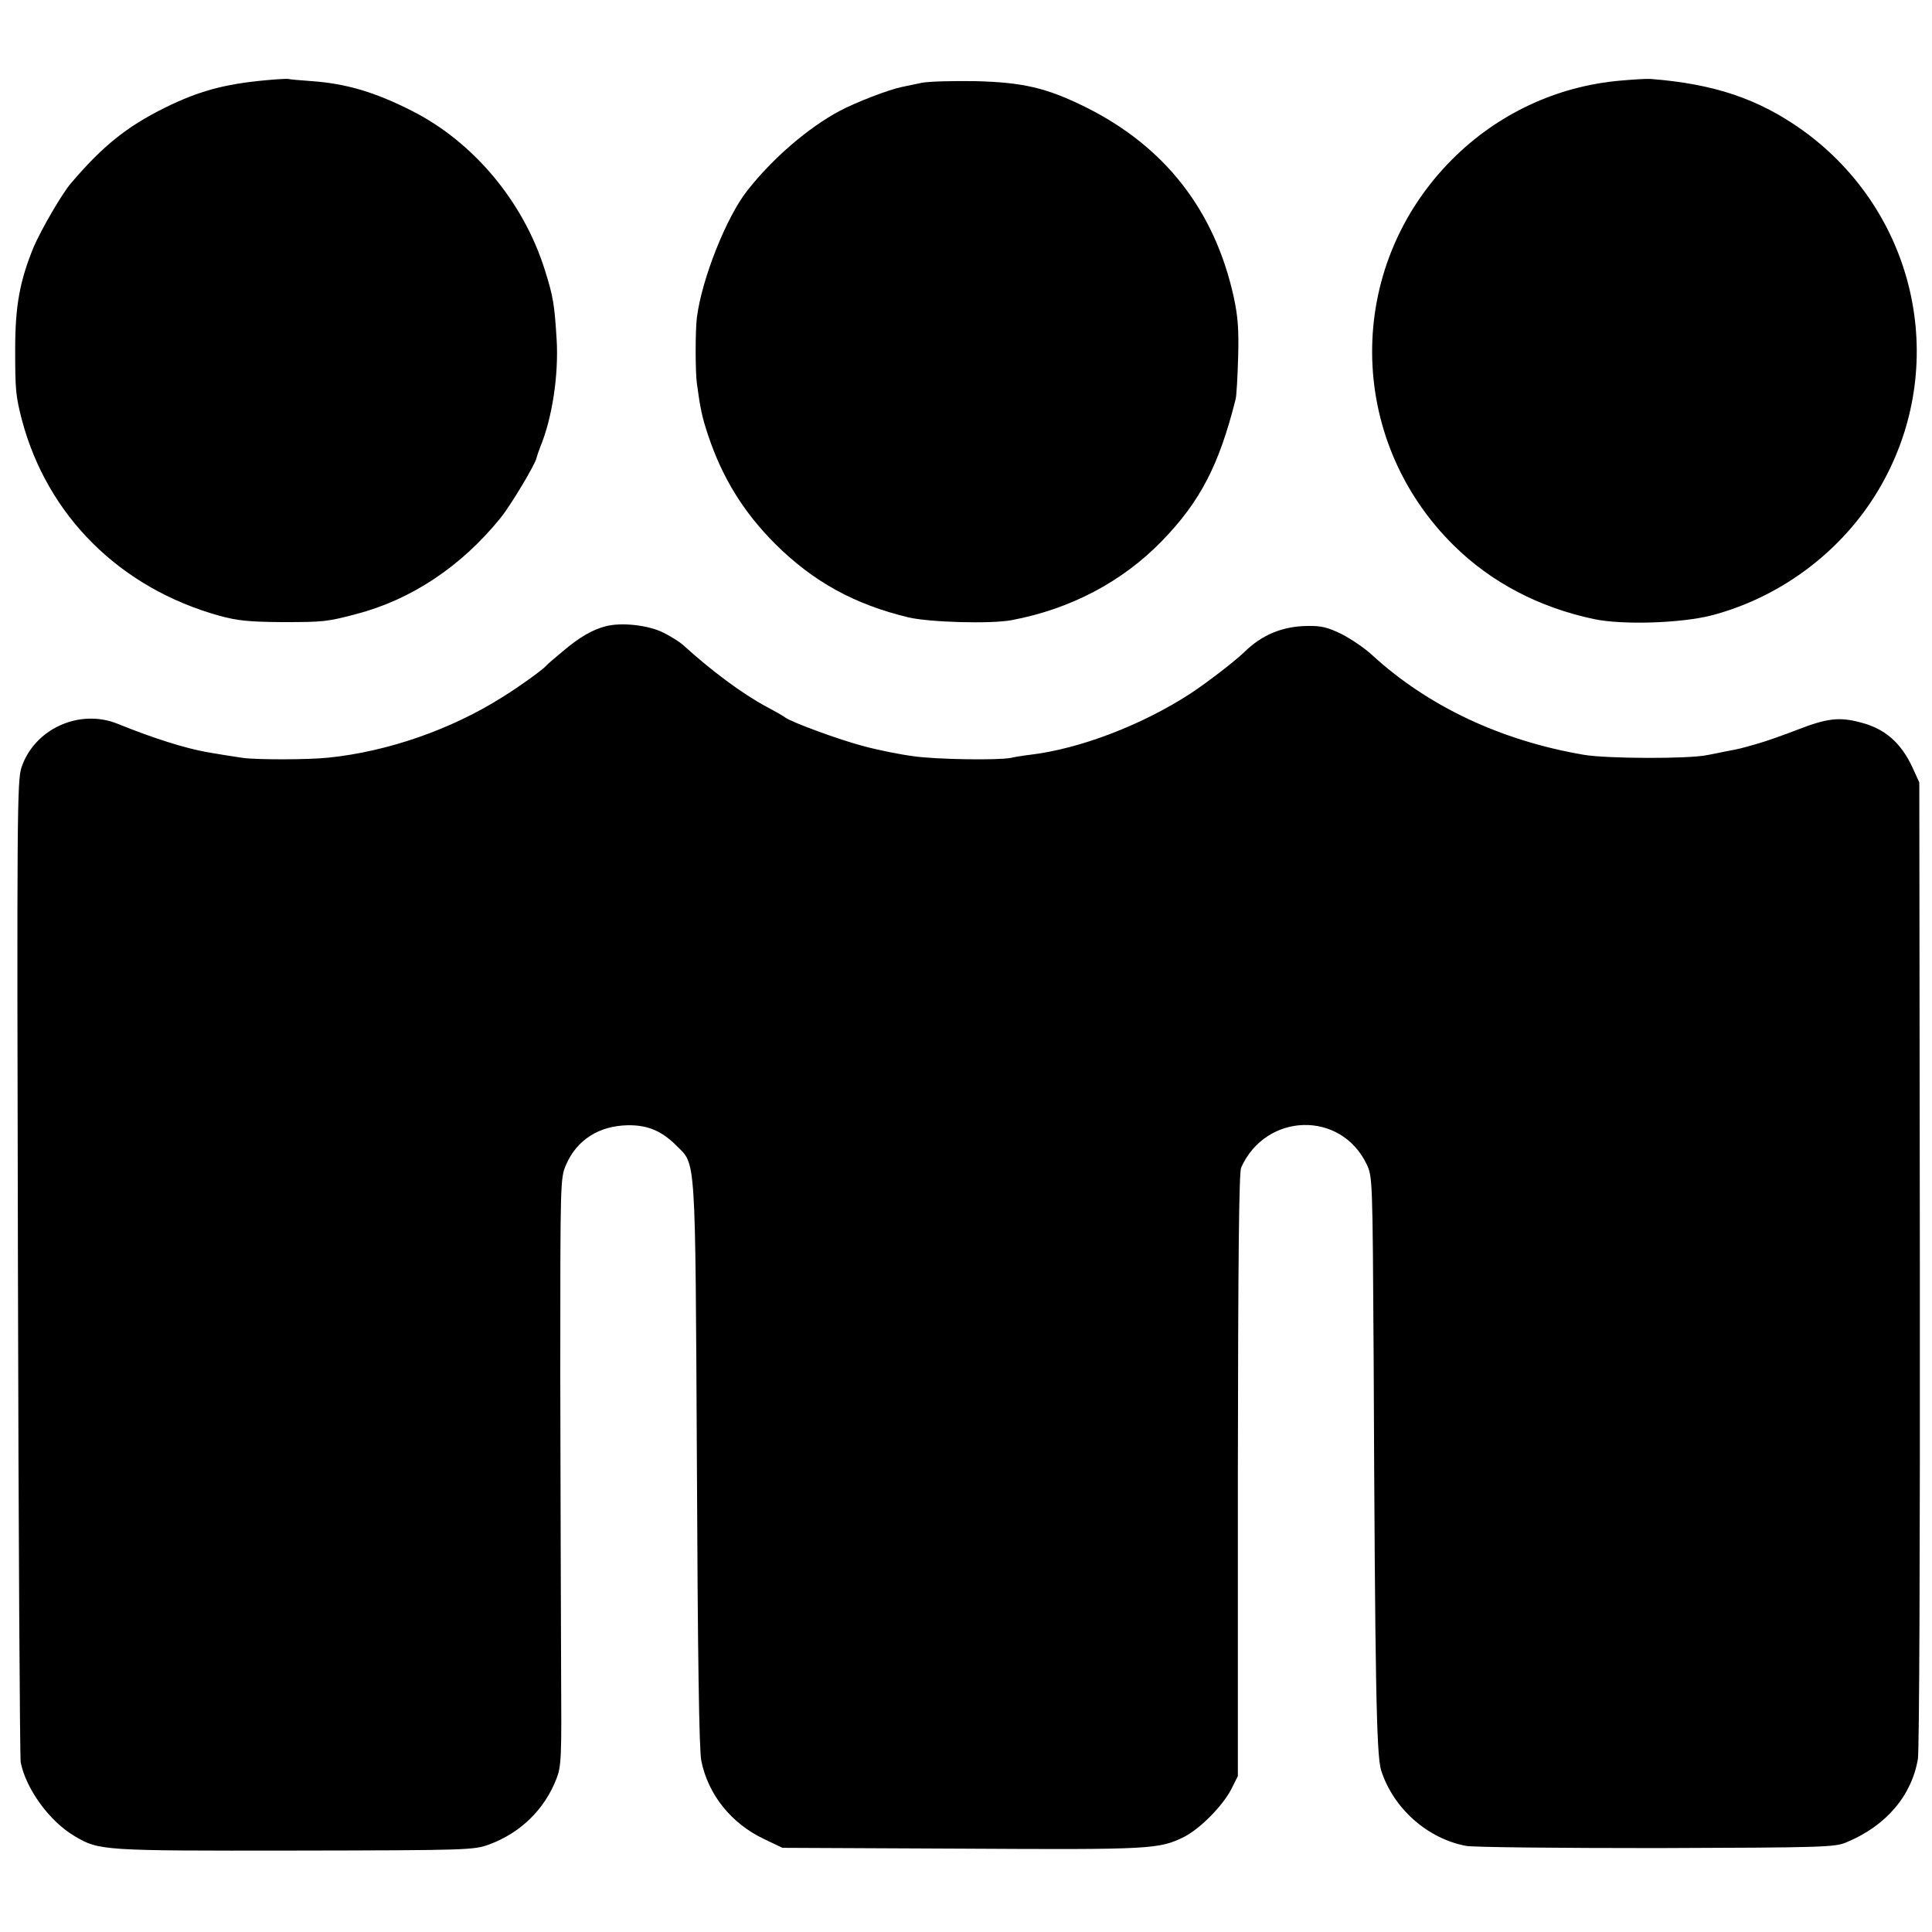
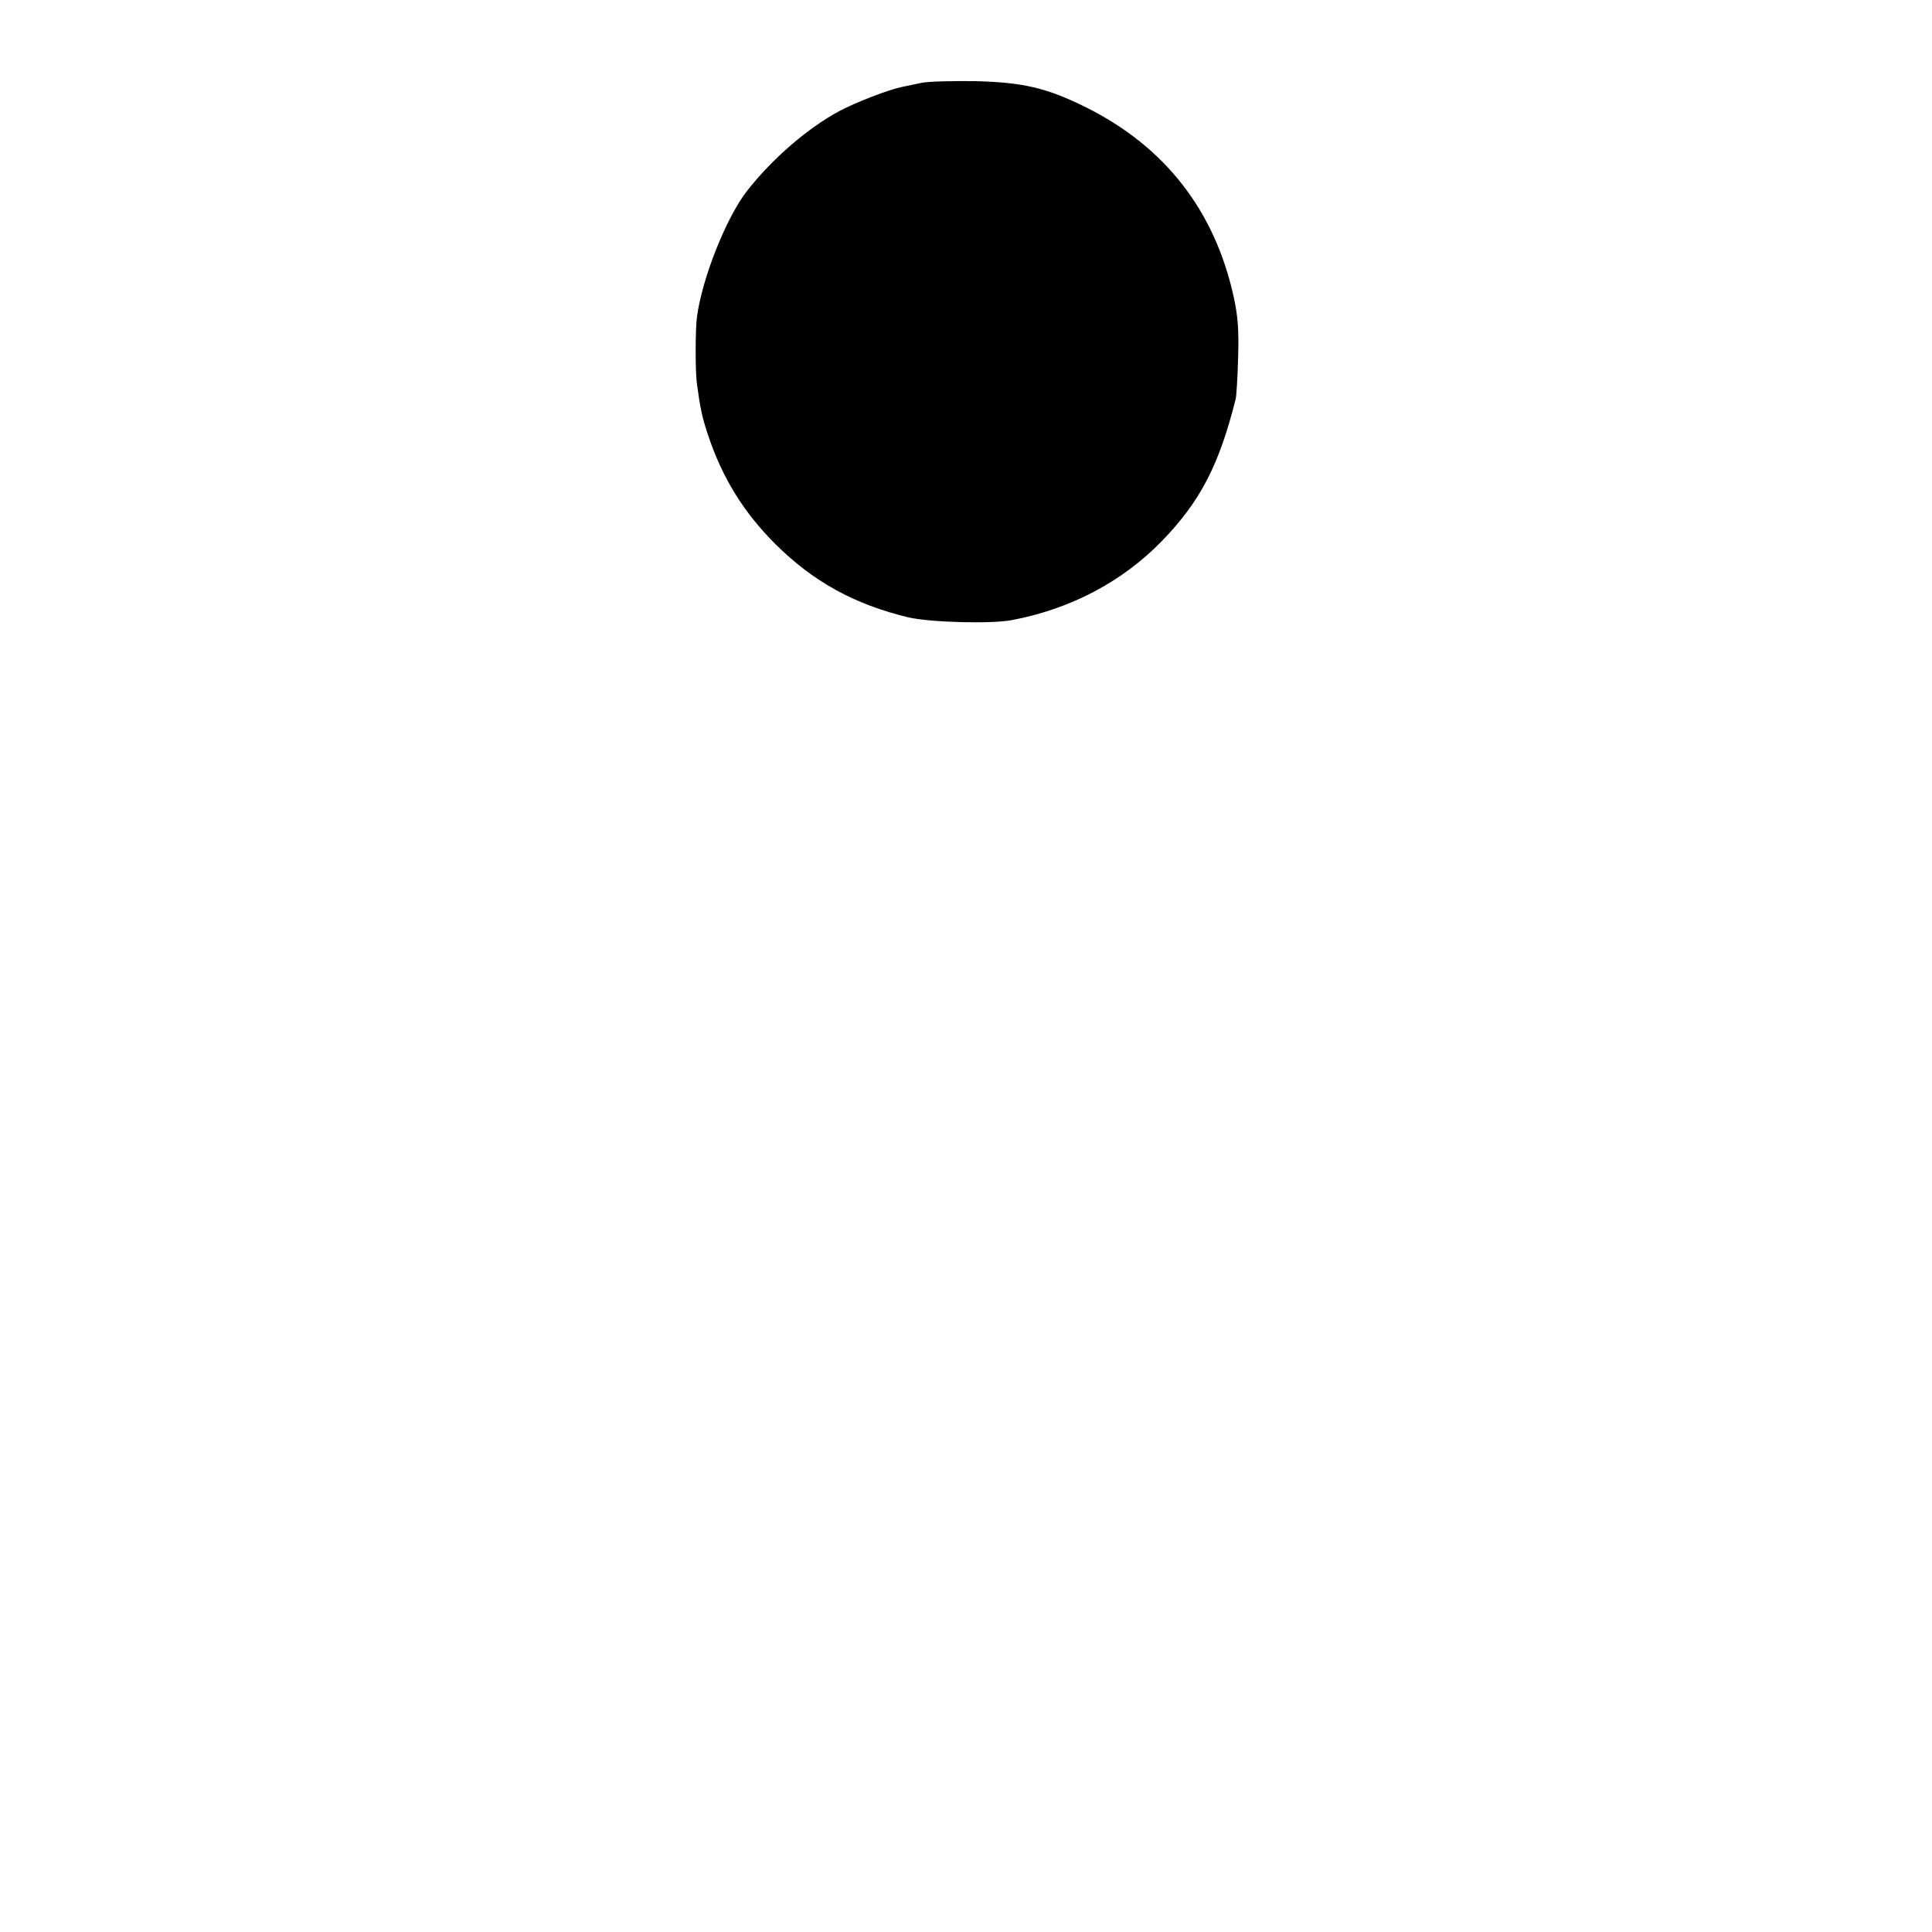
<svg xmlns="http://www.w3.org/2000/svg" version="1.0" width="700pt" height="700pt" viewBox="0 0 700 700" preserveAspectRatio="xMidYMid meet">
  <g transform="translate(0,700) scale(0.1,-0.1)" fill="#000000" stroke="none">
-     <path d="M960 6709 c-150 -14 -242 -40 -362 -99 -139 -69 -225 -138 -341 -274 -32 -37 -108 -168 -135 -231 -50 -122 -67 -212 -67 -370 0 -149 2 -169 24 -255 92 -349 356 -611 716 -711 65 -18 107 -22 225 -23 151 0 164 1 270 29 200 52 382 173 524 349 35 43 126 194 130 217 2 8 8 26 14 41 43 104 66 259 59 385 -8 129 -12 157 -43 255 -77 246 -257 462 -479 575 -135 69 -240 100 -365 109 -41 3 -79 6 -85 8 -5 1 -44 -1 -85 -5z" />
-     <path d="M5872 6708 c-232 -20 -447 -121 -612 -287 -388 -390 -384 -1012 8 -1398 135 -133 308 -224 507 -266 103 -22 315 -15 425 13 265 69 497 250 626 490 236 436 111 974 -292 1266 -160 115 -322 170 -554 188 -14 1 -62 -2 -108 -6z" />
    <path d="M3340 6700 c-25 -5 -57 -12 -72 -15 -49 -10 -168 -56 -226 -87 -114 -61 -242 -171 -334 -288 -76 -96 -165 -320 -183 -460 -6 -47 -6 -197 0 -240 12 -89 19 -123 41 -188 51 -153 128 -278 243 -393 138 -137 287 -219 483 -266 78 -18 298 -24 373 -10 213 40 401 139 544 286 140 144 208 276 268 515 3 11 7 80 9 151 3 103 -1 149 -16 219 -69 314 -250 545 -535 687 -143 71 -229 91 -405 95 -80 1 -165 -1 -190 -6z" />
-     <path d="M2195 4731 c-48 -12 -96 -40 -155 -90 -30 -25 -57 -48 -60 -52 -10 -13 -97 -76 -160 -115 -185 -117 -415 -197 -629 -219 -73 -8 -260 -8 -311 -1 -36 5 -103 16 -131 21 -82 15 -193 50 -324 103 -138 55 -300 -19 -347 -158 -16 -48 -17 -162 -13 -1813 2 -969 7 -1775 10 -1792 19 -97 105 -215 196 -268 88 -52 97 -53 796 -52 630 1 650 2 705 22 114 42 201 127 244 238 18 46 19 75 17 395 -1 190 -2 668 -3 1063 0 713 0 718 21 767 39 90 119 141 224 143 71 1 122 -20 176 -74 71 -71 68 -18 74 -1154 3 -696 8 -1037 16 -1075 25 -123 109 -227 227 -283 l67 -32 650 -3 c689 -4 715 -2 806 43 58 30 138 111 170 172 l24 48 0 1090 c1 790 4 1097 12 1115 90 199 360 207 454 13 22 -46 22 -47 26 -702 5 -1179 10 -1440 27 -1495 44 -138 168 -248 308 -274 25 -5 336 -8 690 -8 605 2 646 3 688 21 143 59 237 169 259 303 5 34 8 745 7 1797 l-2 1740 -25 55 c-42 90 -101 141 -190 163 -75 20 -121 14 -224 -26 -49 -19 -116 -43 -149 -52 -62 -18 -63 -18 -116 -28 -19 -4 -48 -10 -65 -13 -68 -14 -361 -13 -445 1 -302 51 -568 177 -770 363 -25 23 -73 56 -108 74 -51 25 -74 31 -125 30 -90 -1 -165 -32 -229 -95 -33 -32 -134 -110 -195 -150 -175 -114 -402 -201 -583 -222 -25 -3 -55 -8 -68 -11 -44 -9 -268 -6 -352 6 -47 6 -127 22 -179 36 -89 23 -263 87 -287 105 -6 5 -36 22 -68 39 -86 46 -199 130 -301 223 -11 10 -42 30 -70 44 -54 28 -153 39 -210 24z" />
  </g>
</svg>